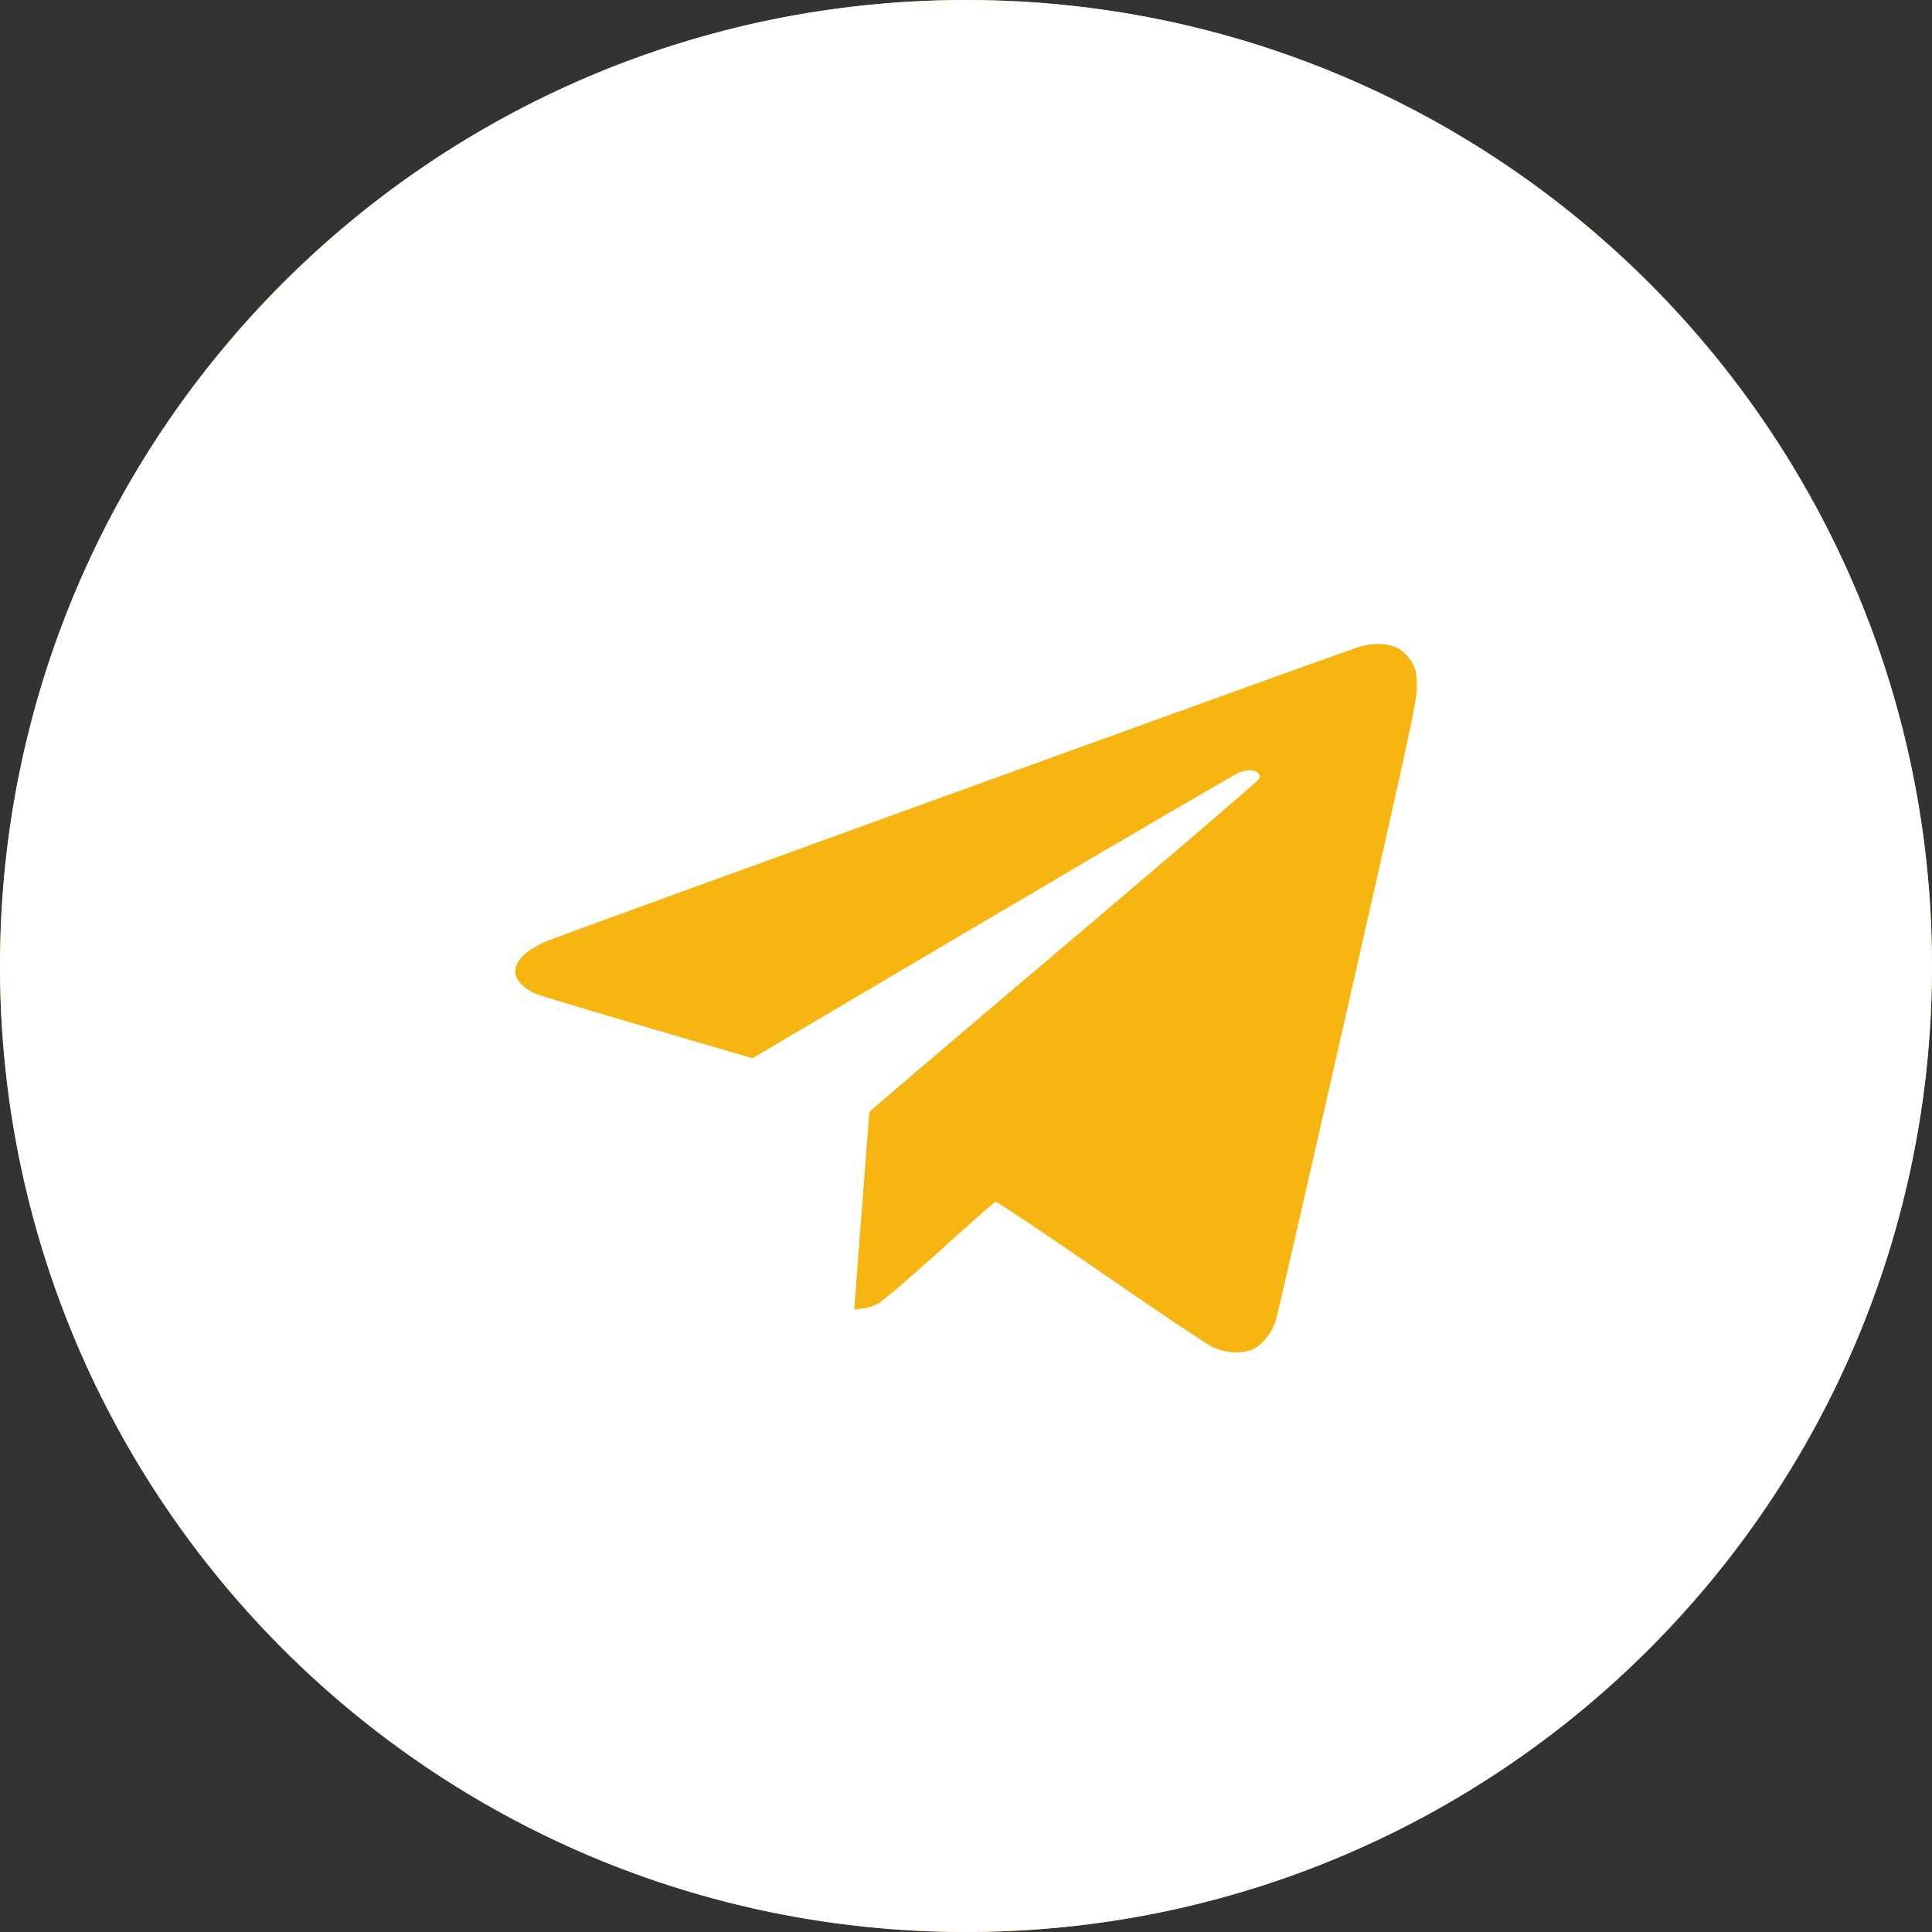
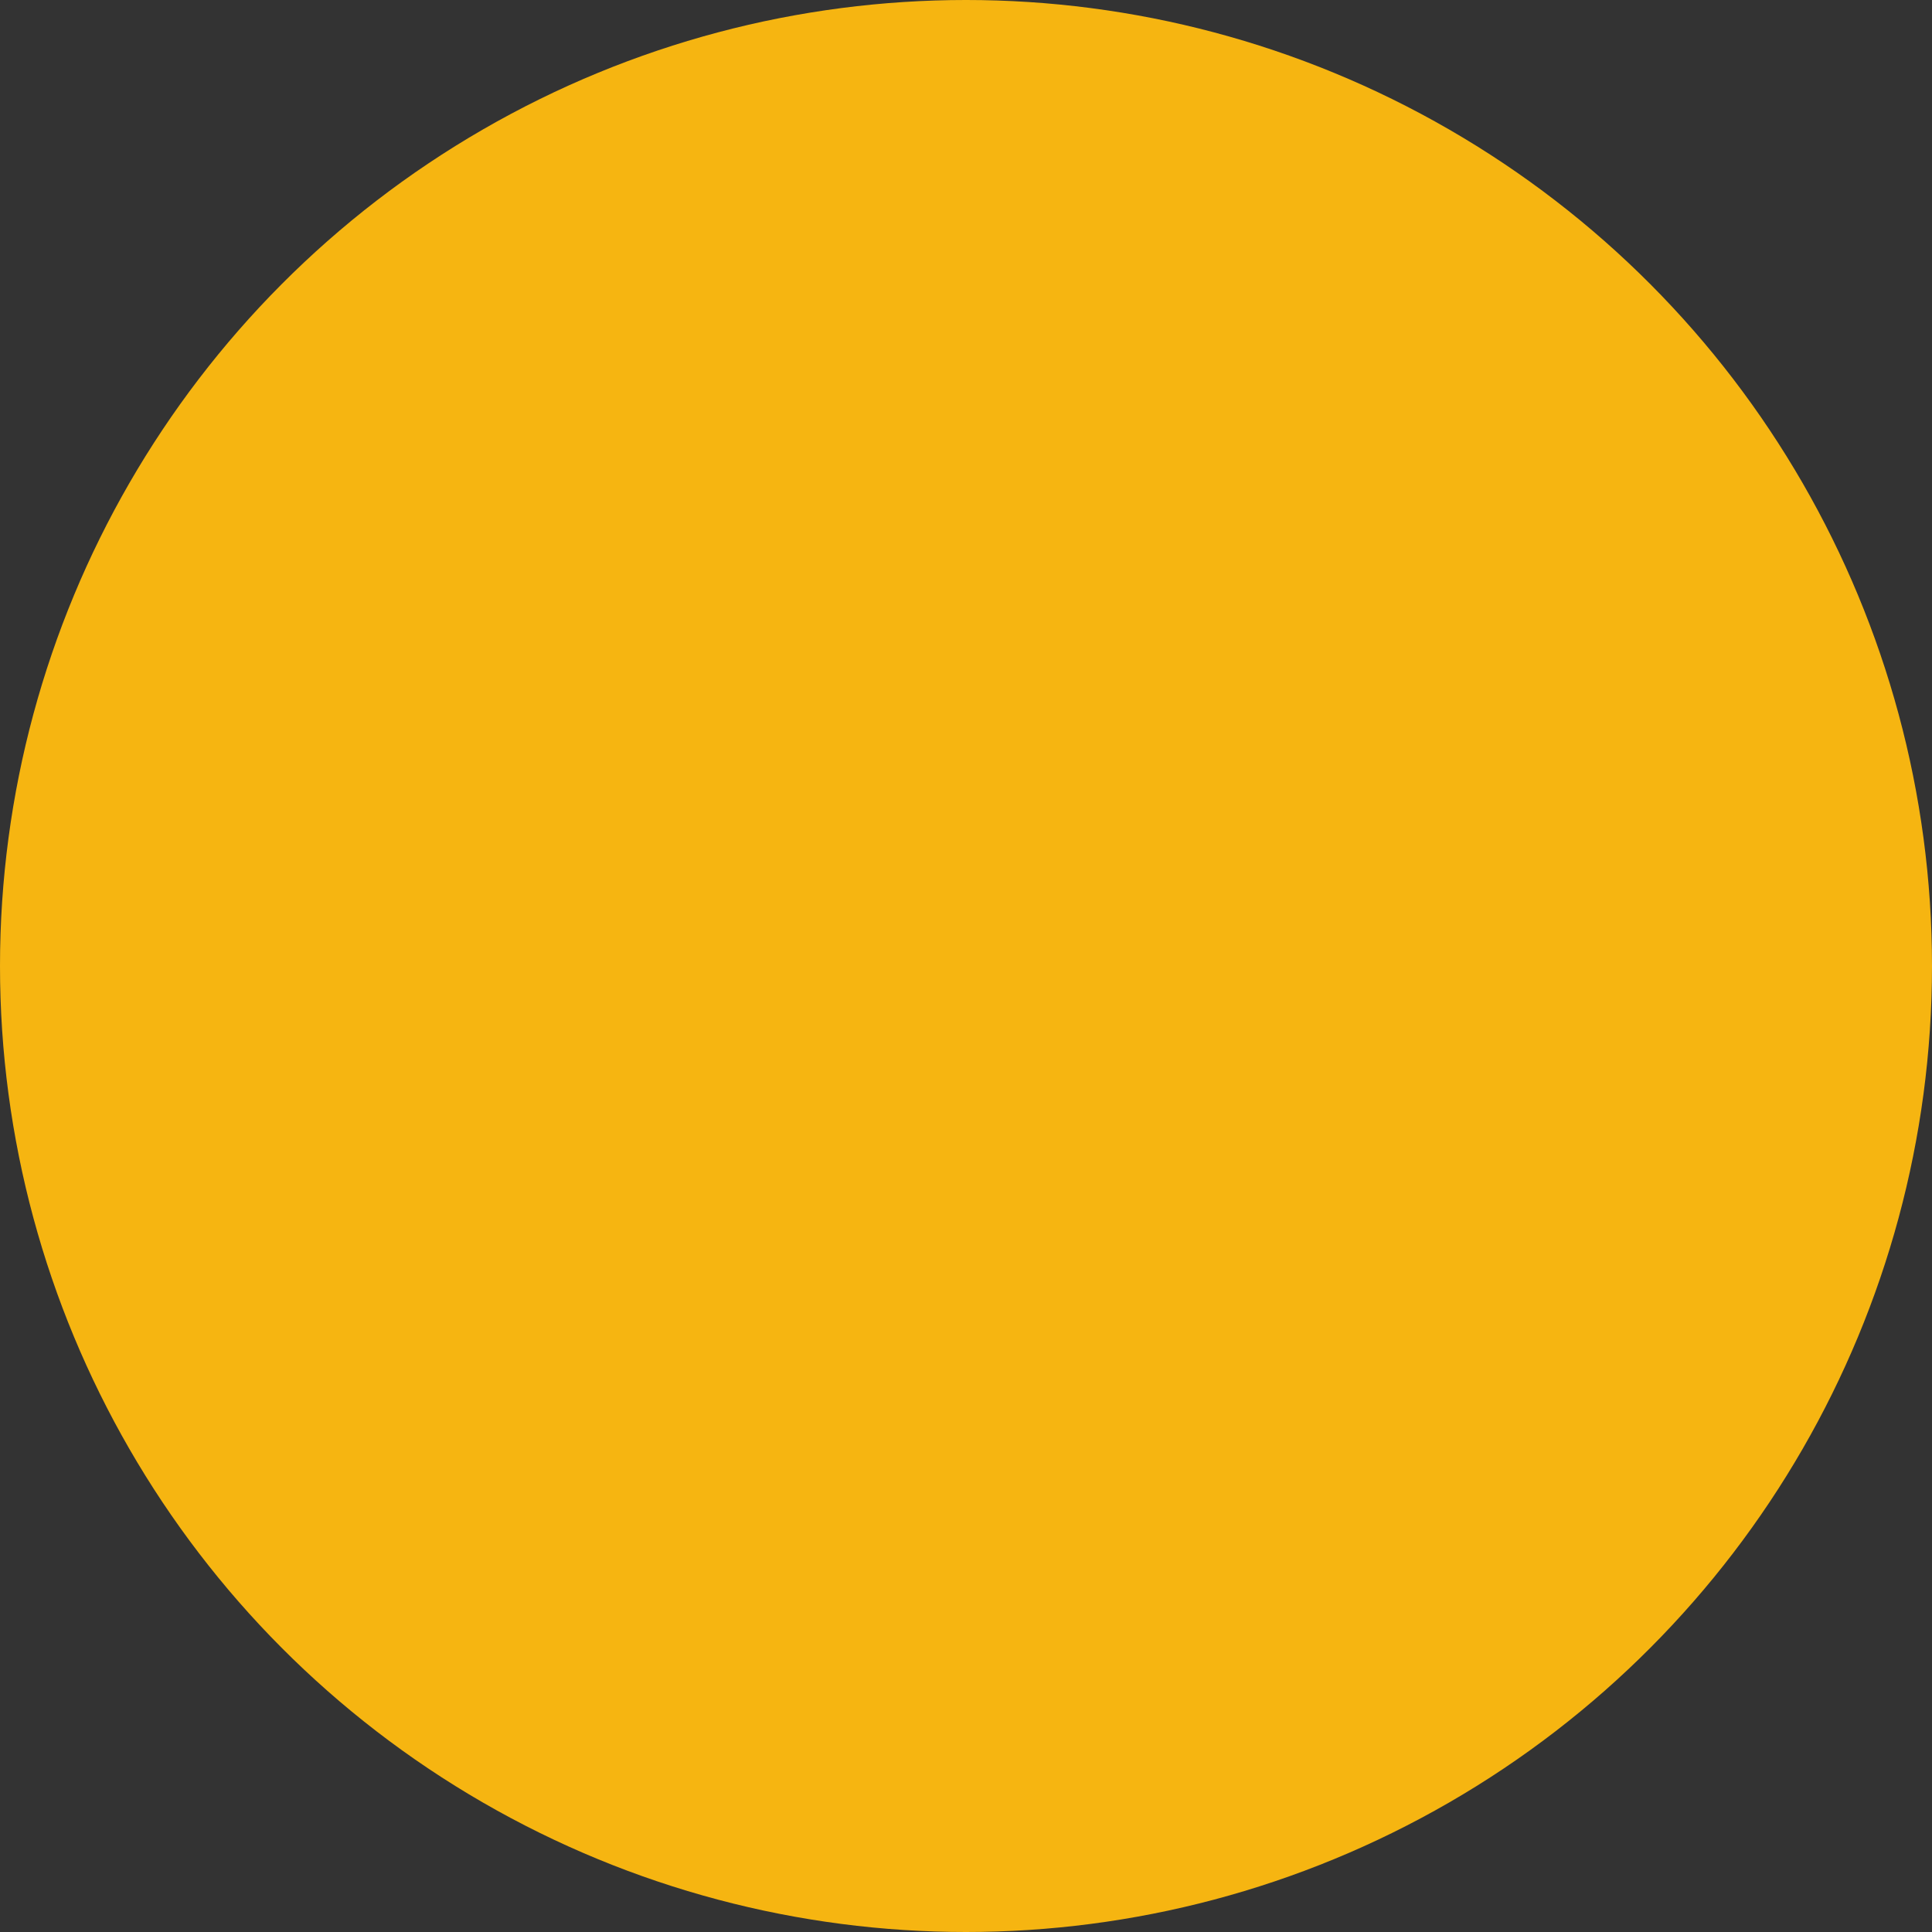
<svg xmlns="http://www.w3.org/2000/svg" width="30" height="30" viewBox="0 0 30 30" fill="none">
  <rect x="0" y="0" width="30" height="30" fill="#333333" stroke="none" />
  <circle cx="15" cy="15" r="15" fill="#F6B511" />
-   <path fill-rule="evenodd" clip-rule="evenodd" d="M15 30C23.284 30 30 23.284 30 15C30 6.716 23.284 0 15 0C6.716 0 0 6.716 0 15C0 23.284 6.716 30 15 30ZM8.471 14.621C8.64 14.545 20.125 10.383 21.057 10.06C21.314 9.97 21.583 9.982 21.745 10.089C21.816 10.136 21.888 10.217 21.931 10.296C21.991 10.408 22 10.458 22 10.67C22 10.895 21.909 11.314 20.926 15.643C20.336 18.244 19.834 20.431 19.811 20.503C19.752 20.692 19.611 20.872 19.467 20.945C19.306 21.026 19.057 21.017 18.837 20.921C18.753 20.884 17.966 20.358 17.088 19.751C16.211 19.145 15.477 18.654 15.457 18.661C15.438 18.668 15.044 19.015 14.584 19.431C14.123 19.848 13.693 20.215 13.629 20.247C13.566 20.279 13.458 20.312 13.389 20.32L13.265 20.336L13.38 18.811C13.442 17.973 13.498 17.276 13.504 17.263C13.509 17.249 14.863 16.096 16.512 14.7C18.161 13.304 19.525 12.135 19.544 12.102C19.573 12.053 19.571 12.036 19.535 12.002C19.484 11.954 19.375 11.95 19.248 11.992C19.198 12.009 17.475 13.014 15.42 14.227L11.684 16.432L10.039 15.95C9.134 15.685 8.356 15.451 8.311 15.429C7.843 15.204 7.909 14.872 8.471 14.621Z" fill="white" />
</svg>